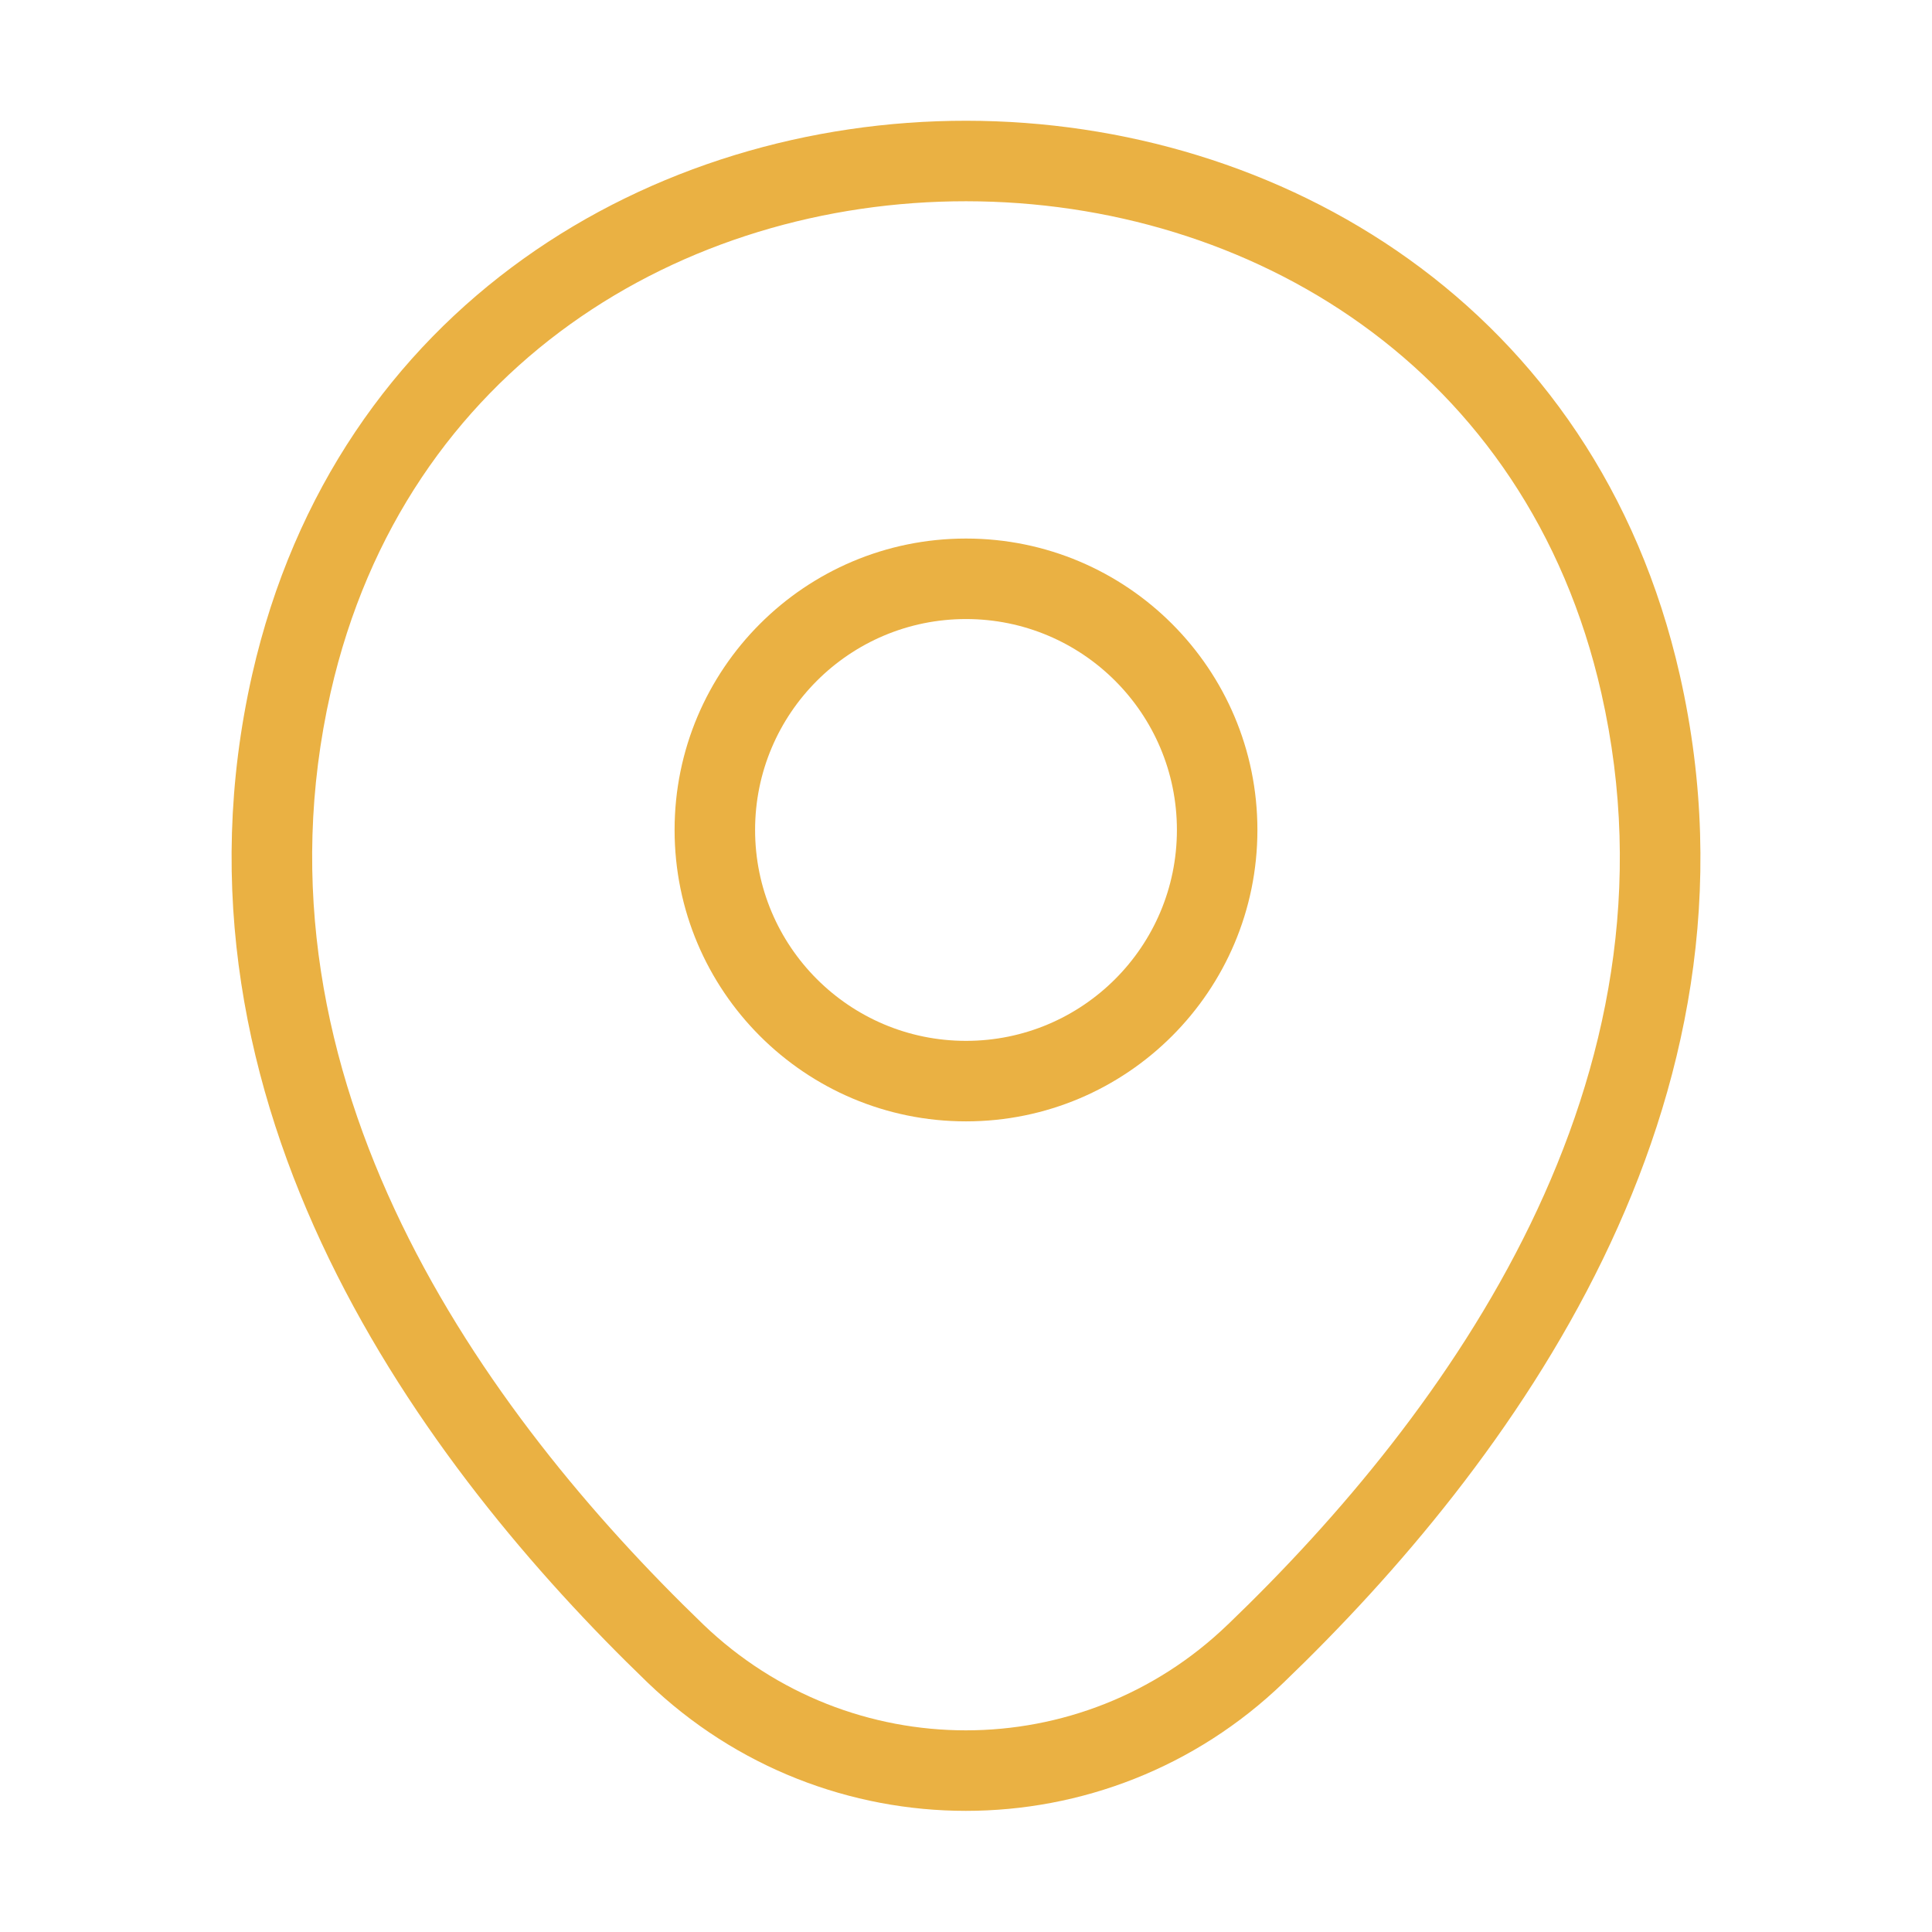
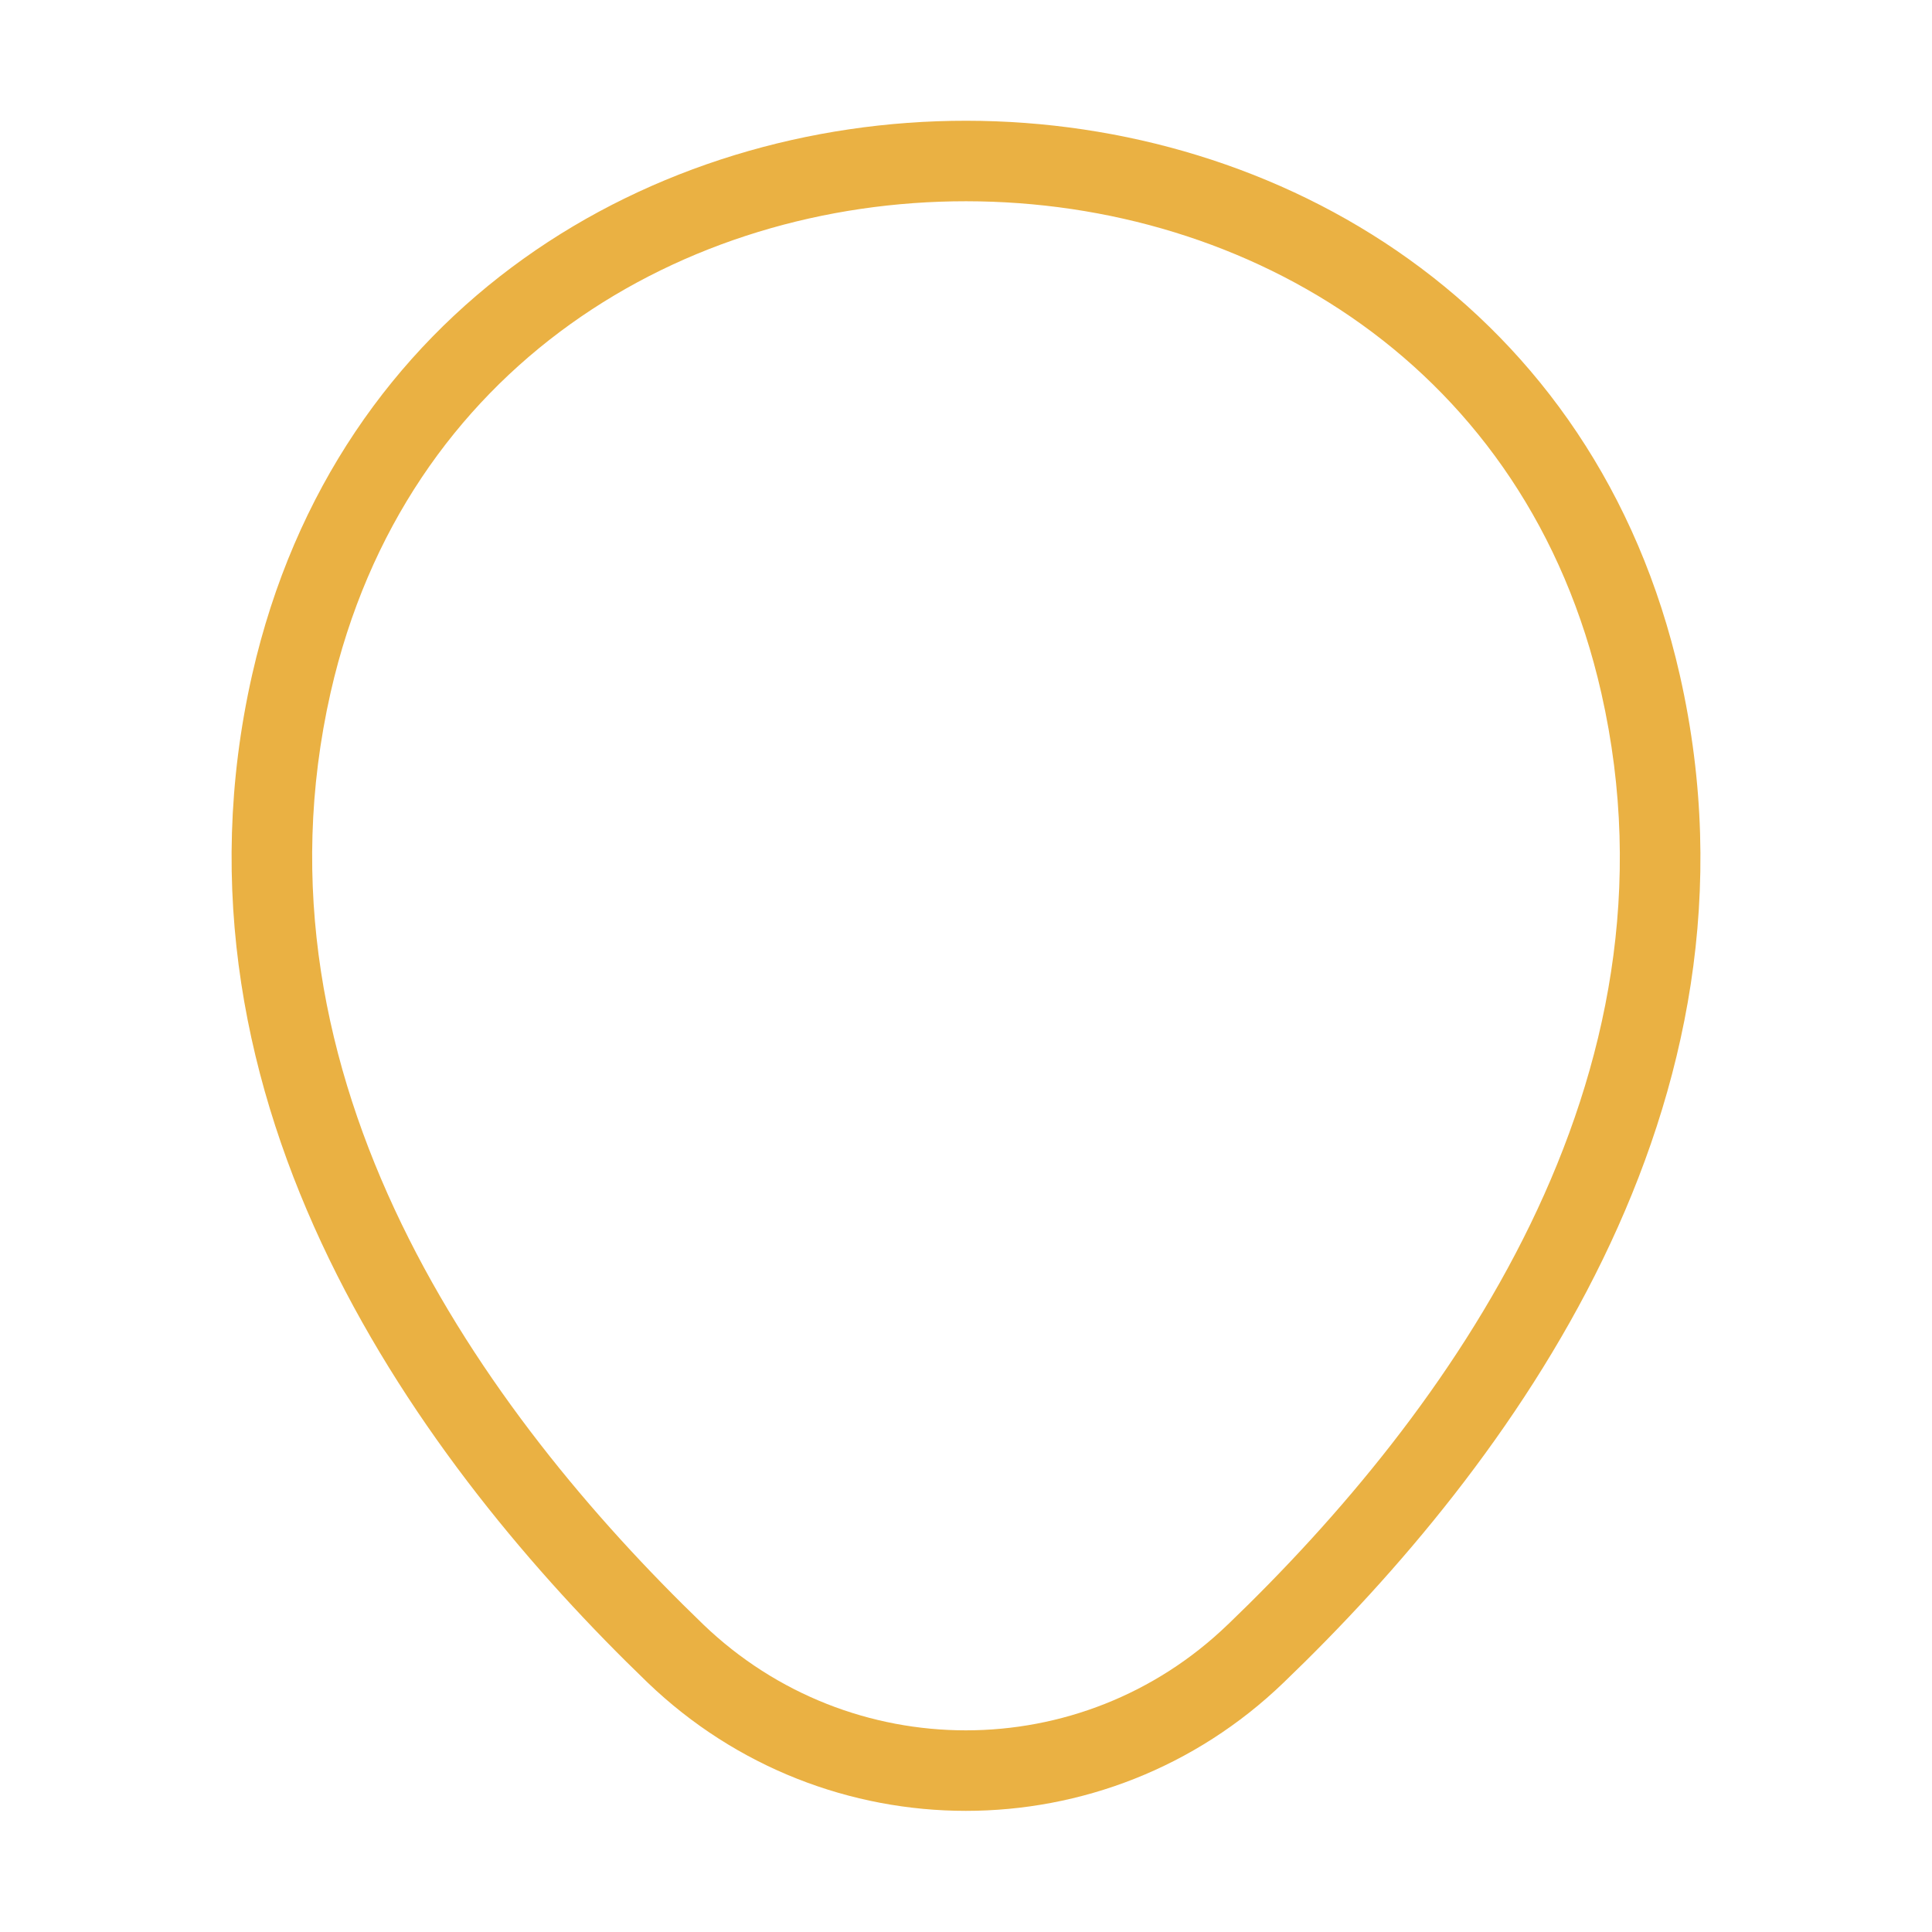
<svg xmlns="http://www.w3.org/2000/svg" width="36" height="36" viewBox="0 0 36 36" fill="none">
-   <path fill-rule="evenodd" clip-rule="evenodd" d="M18 11.535C15.83 11.535 14.07 13.294 14.07 15.465C14.07 17.636 15.83 19.395 18 19.395C20.171 19.395 21.93 17.636 21.93 15.465C21.93 13.294 20.171 11.535 18 11.535ZM12.57 15.465C12.57 12.466 15.001 10.035 18 10.035C20.999 10.035 23.43 12.466 23.43 15.465C23.43 18.464 20.999 20.895 18 20.895C15.001 20.895 12.57 18.464 12.57 15.465Z" fill="#EAB143" />
  <path fill-rule="evenodd" clip-rule="evenodd" d="M18.005 3.75C12.739 3.746 7.547 6.81 6.161 12.901C4.529 20.111 9.003 26.316 13.105 30.27C15.846 32.901 20.156 32.899 22.879 30.27L22.881 30.269C26.997 26.316 31.471 20.125 29.839 12.916L29.839 12.916C28.46 6.825 23.271 3.754 18.005 3.75ZM31.302 12.584C29.74 5.685 23.836 2.254 18.006 2.25C12.176 2.246 6.268 5.67 4.699 12.569L4.699 12.569C2.881 20.599 7.887 27.324 12.065 31.35L12.066 31.351C15.385 34.539 20.613 34.541 23.92 31.351C28.113 27.324 33.119 20.614 31.302 12.584Z" fill="#EAB143" />
</svg>